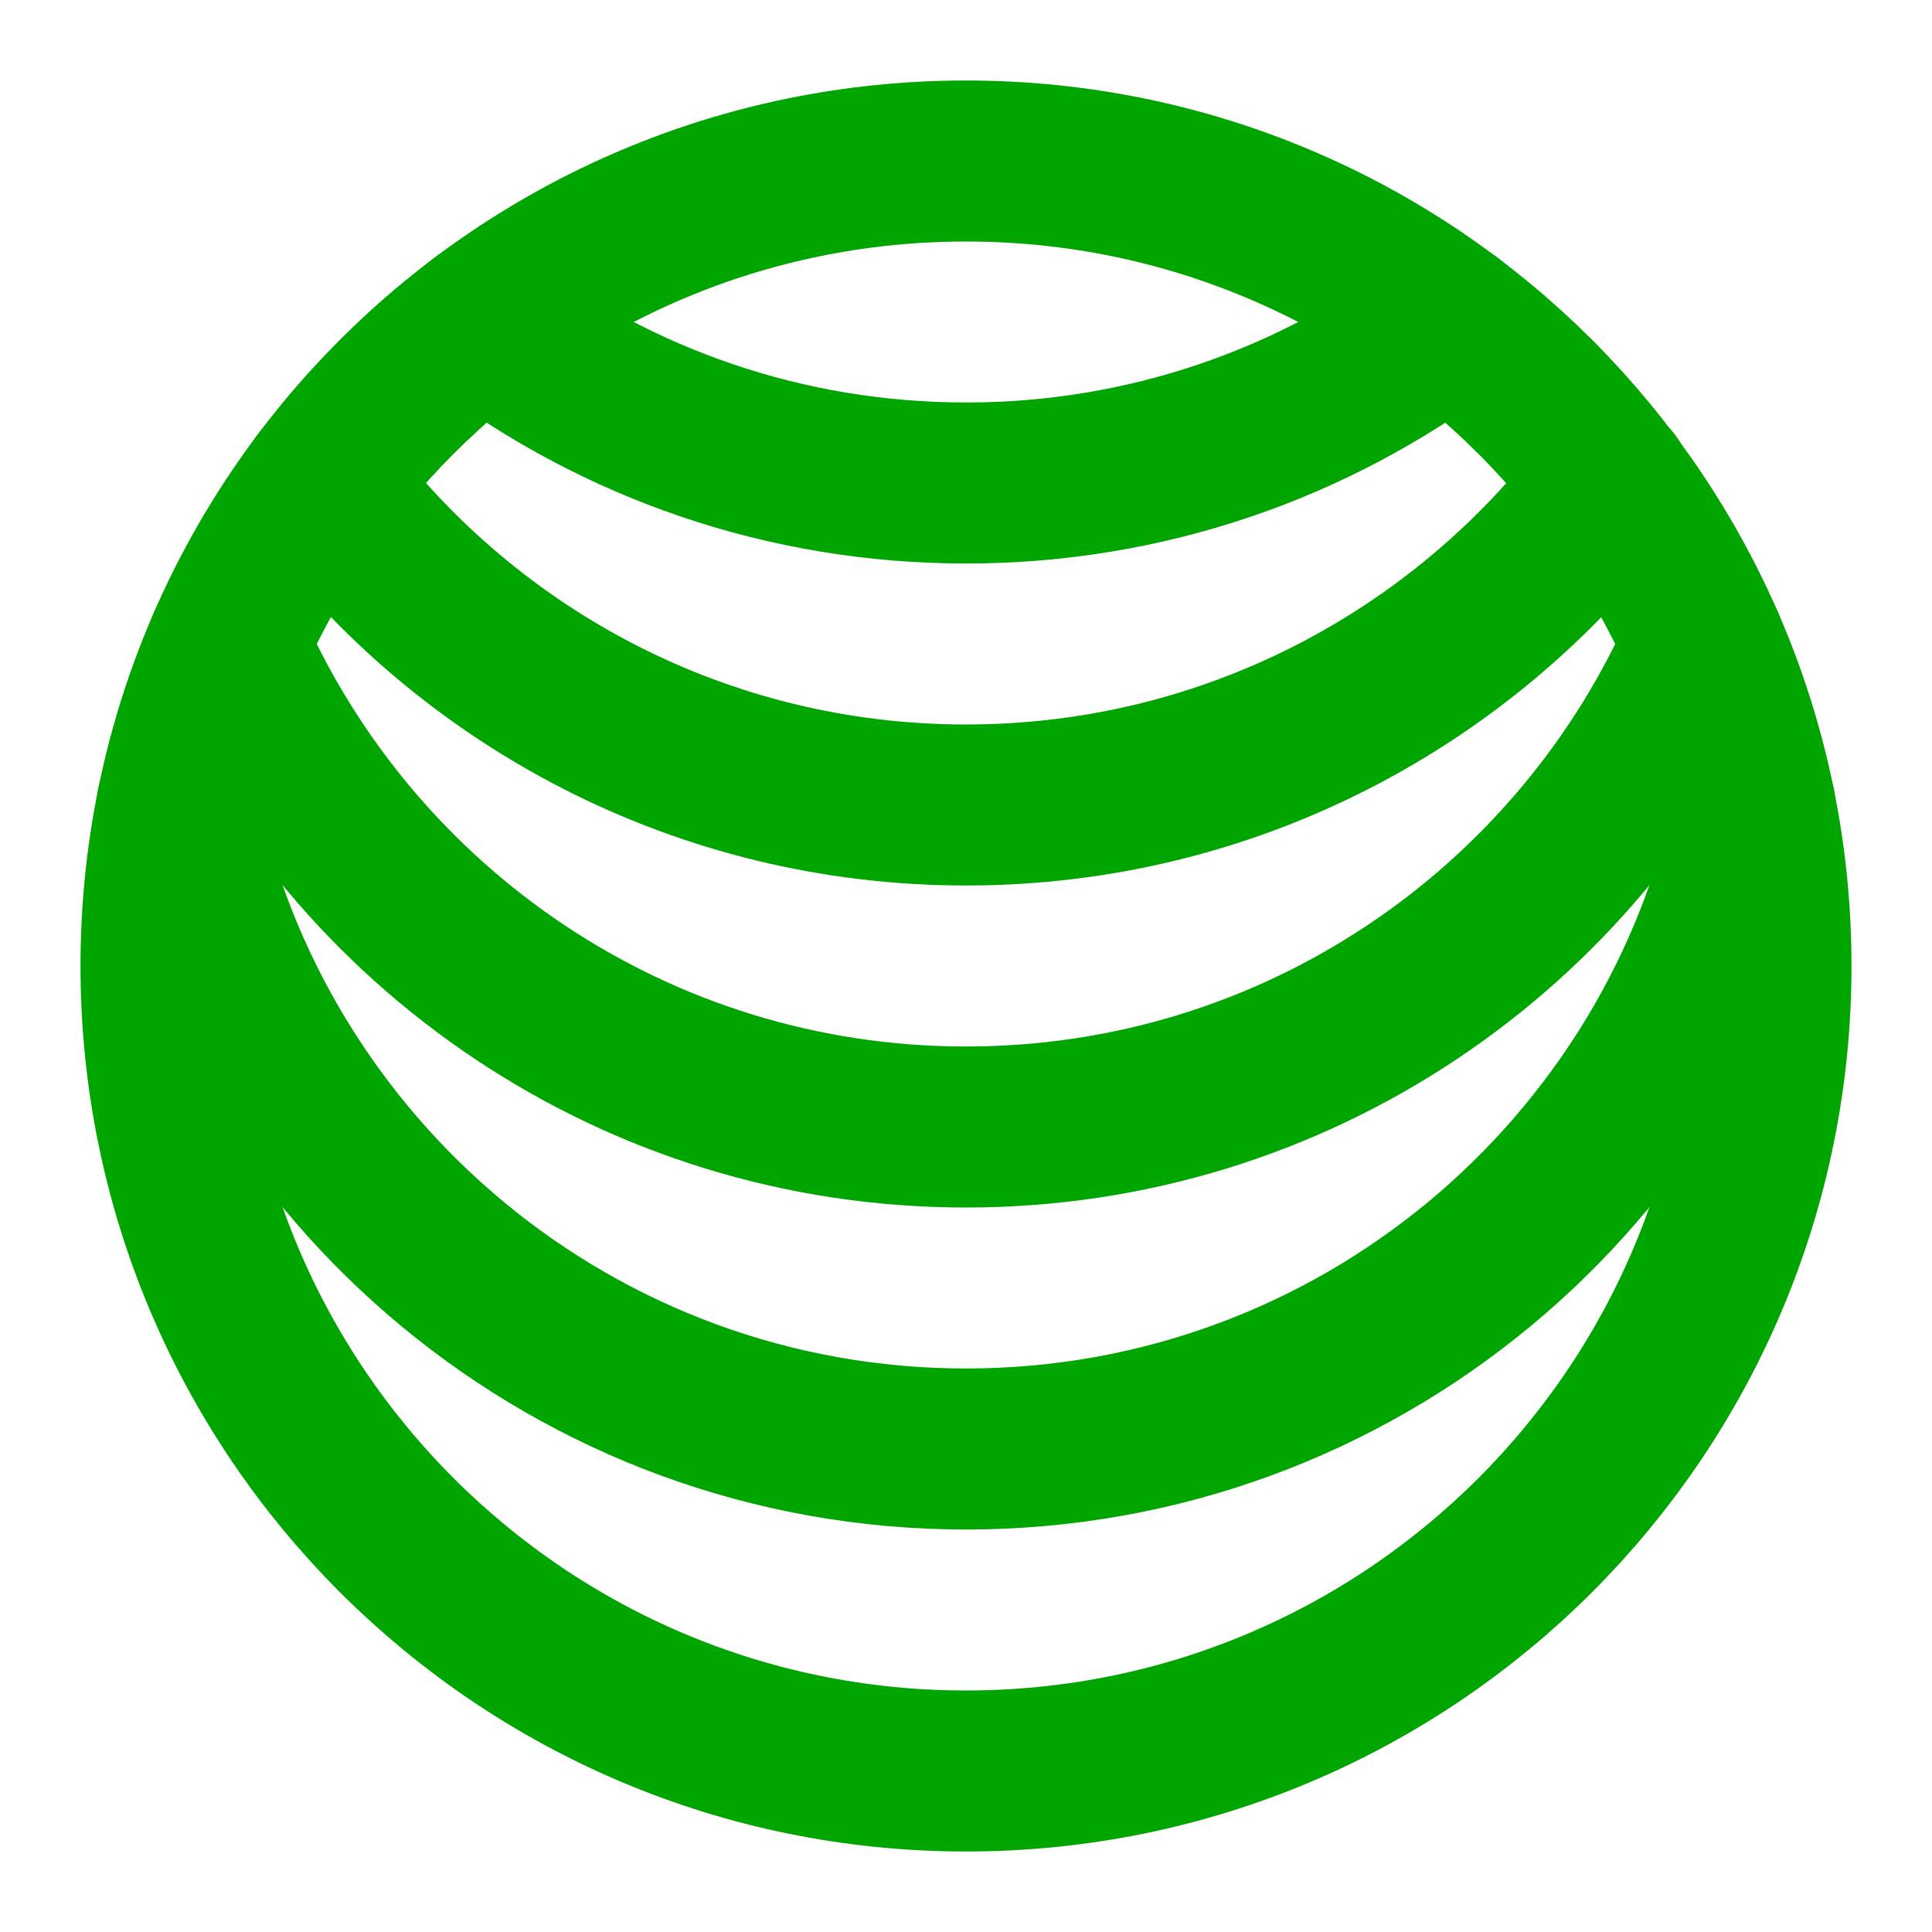
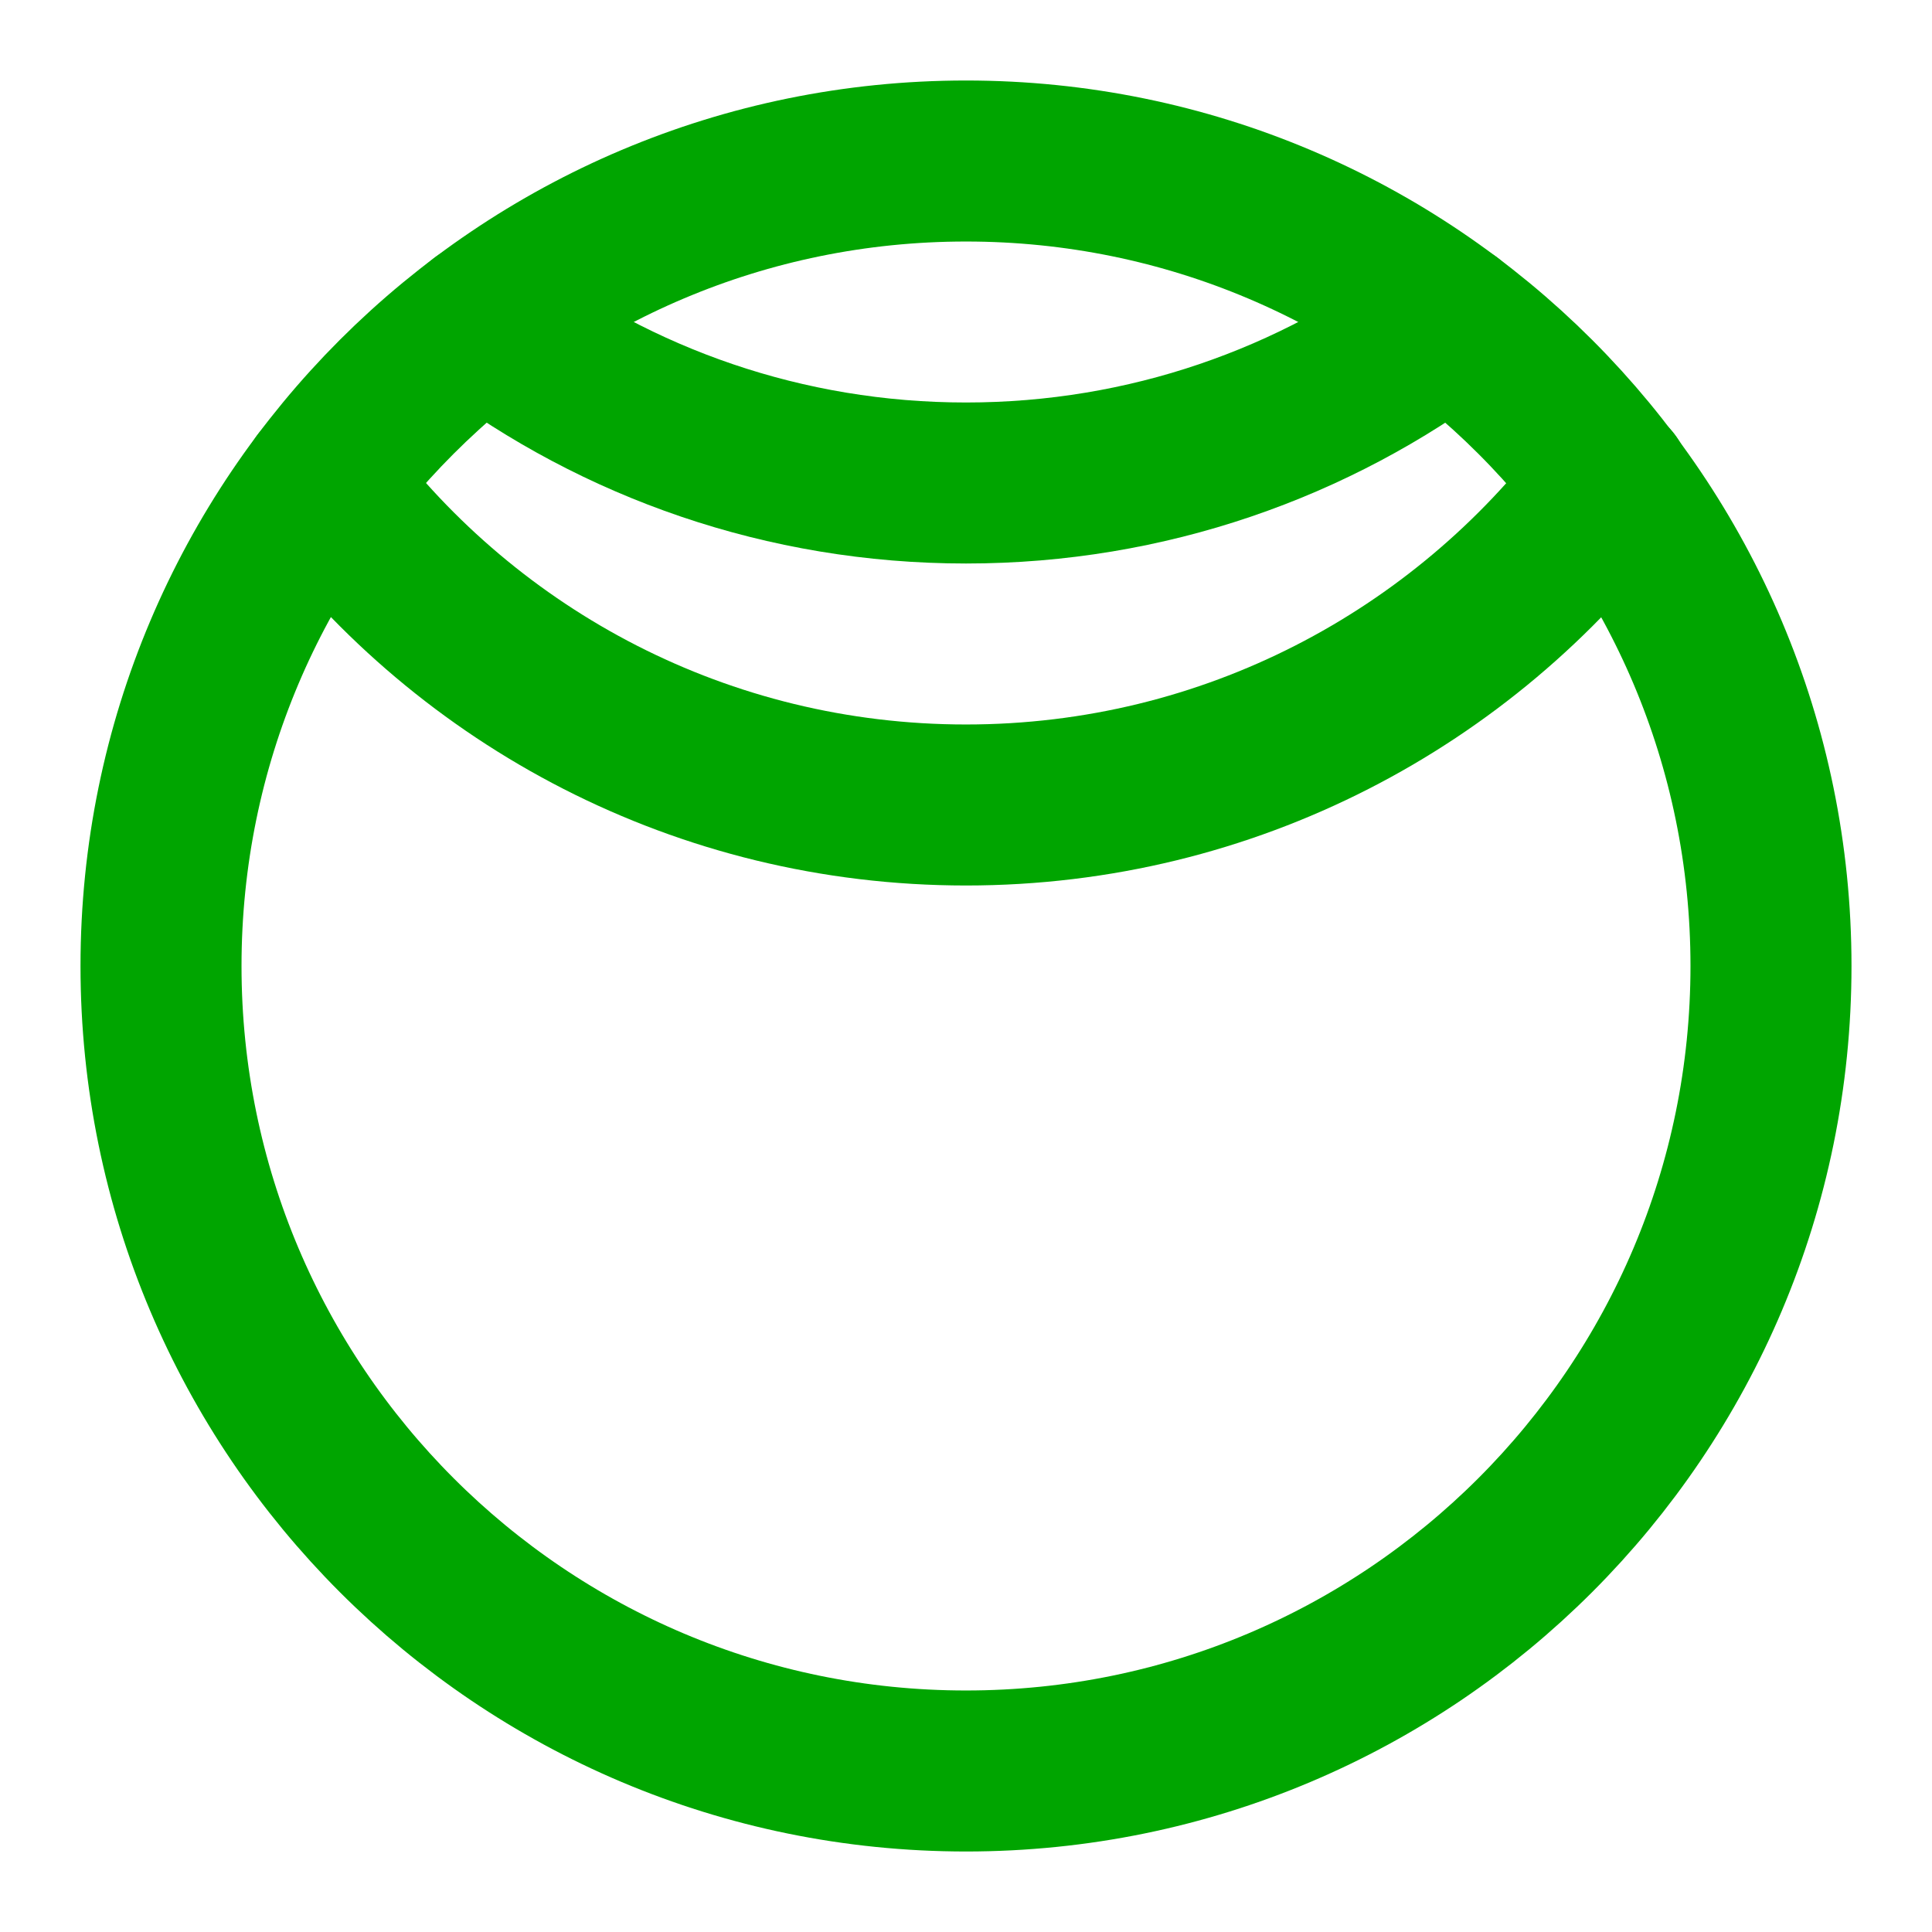
<svg xmlns="http://www.w3.org/2000/svg" width="56" height="56" viewBox="0 0 56 56" fill="none">
  <path d="M28 51.333C40.886 51.333 51.333 40.887 51.333 28C51.333 15.113 40.886 4.667 28 4.667C15.113 4.667 4.667 15.113 4.667 28C4.667 40.887 15.113 51.333 28 51.333Z" stroke="#00A500" stroke-width="4.667" stroke-linejoin="round" />
-   <path d="M5.133 23.333C7.295 33.984 16.711 42 28 42C39.288 42 48.705 33.984 50.866 23.333" stroke="#00A500" stroke-width="4.667" stroke-linecap="round" stroke-linejoin="round" />
-   <path d="M6.608 18.667C10.209 26.907 18.431 32.667 28 32.667C37.568 32.667 45.791 26.907 49.392 18.667" stroke="#00A500" stroke-width="4.667" stroke-linecap="round" stroke-linejoin="round" />
  <path d="M9.332 14C13.588 19.667 20.366 23.333 28 23.333C35.634 23.333 42.411 19.667 46.684 14" stroke="#00A500" stroke-width="4.667" stroke-linecap="round" stroke-linejoin="round" />
  <path d="M13.998 9.333C17.898 12.264 22.746 14 28 14C33.254 14 38.102 12.264 42.002 9.333" stroke="#00A500" stroke-width="4.667" stroke-linecap="round" stroke-linejoin="round" />
</svg>